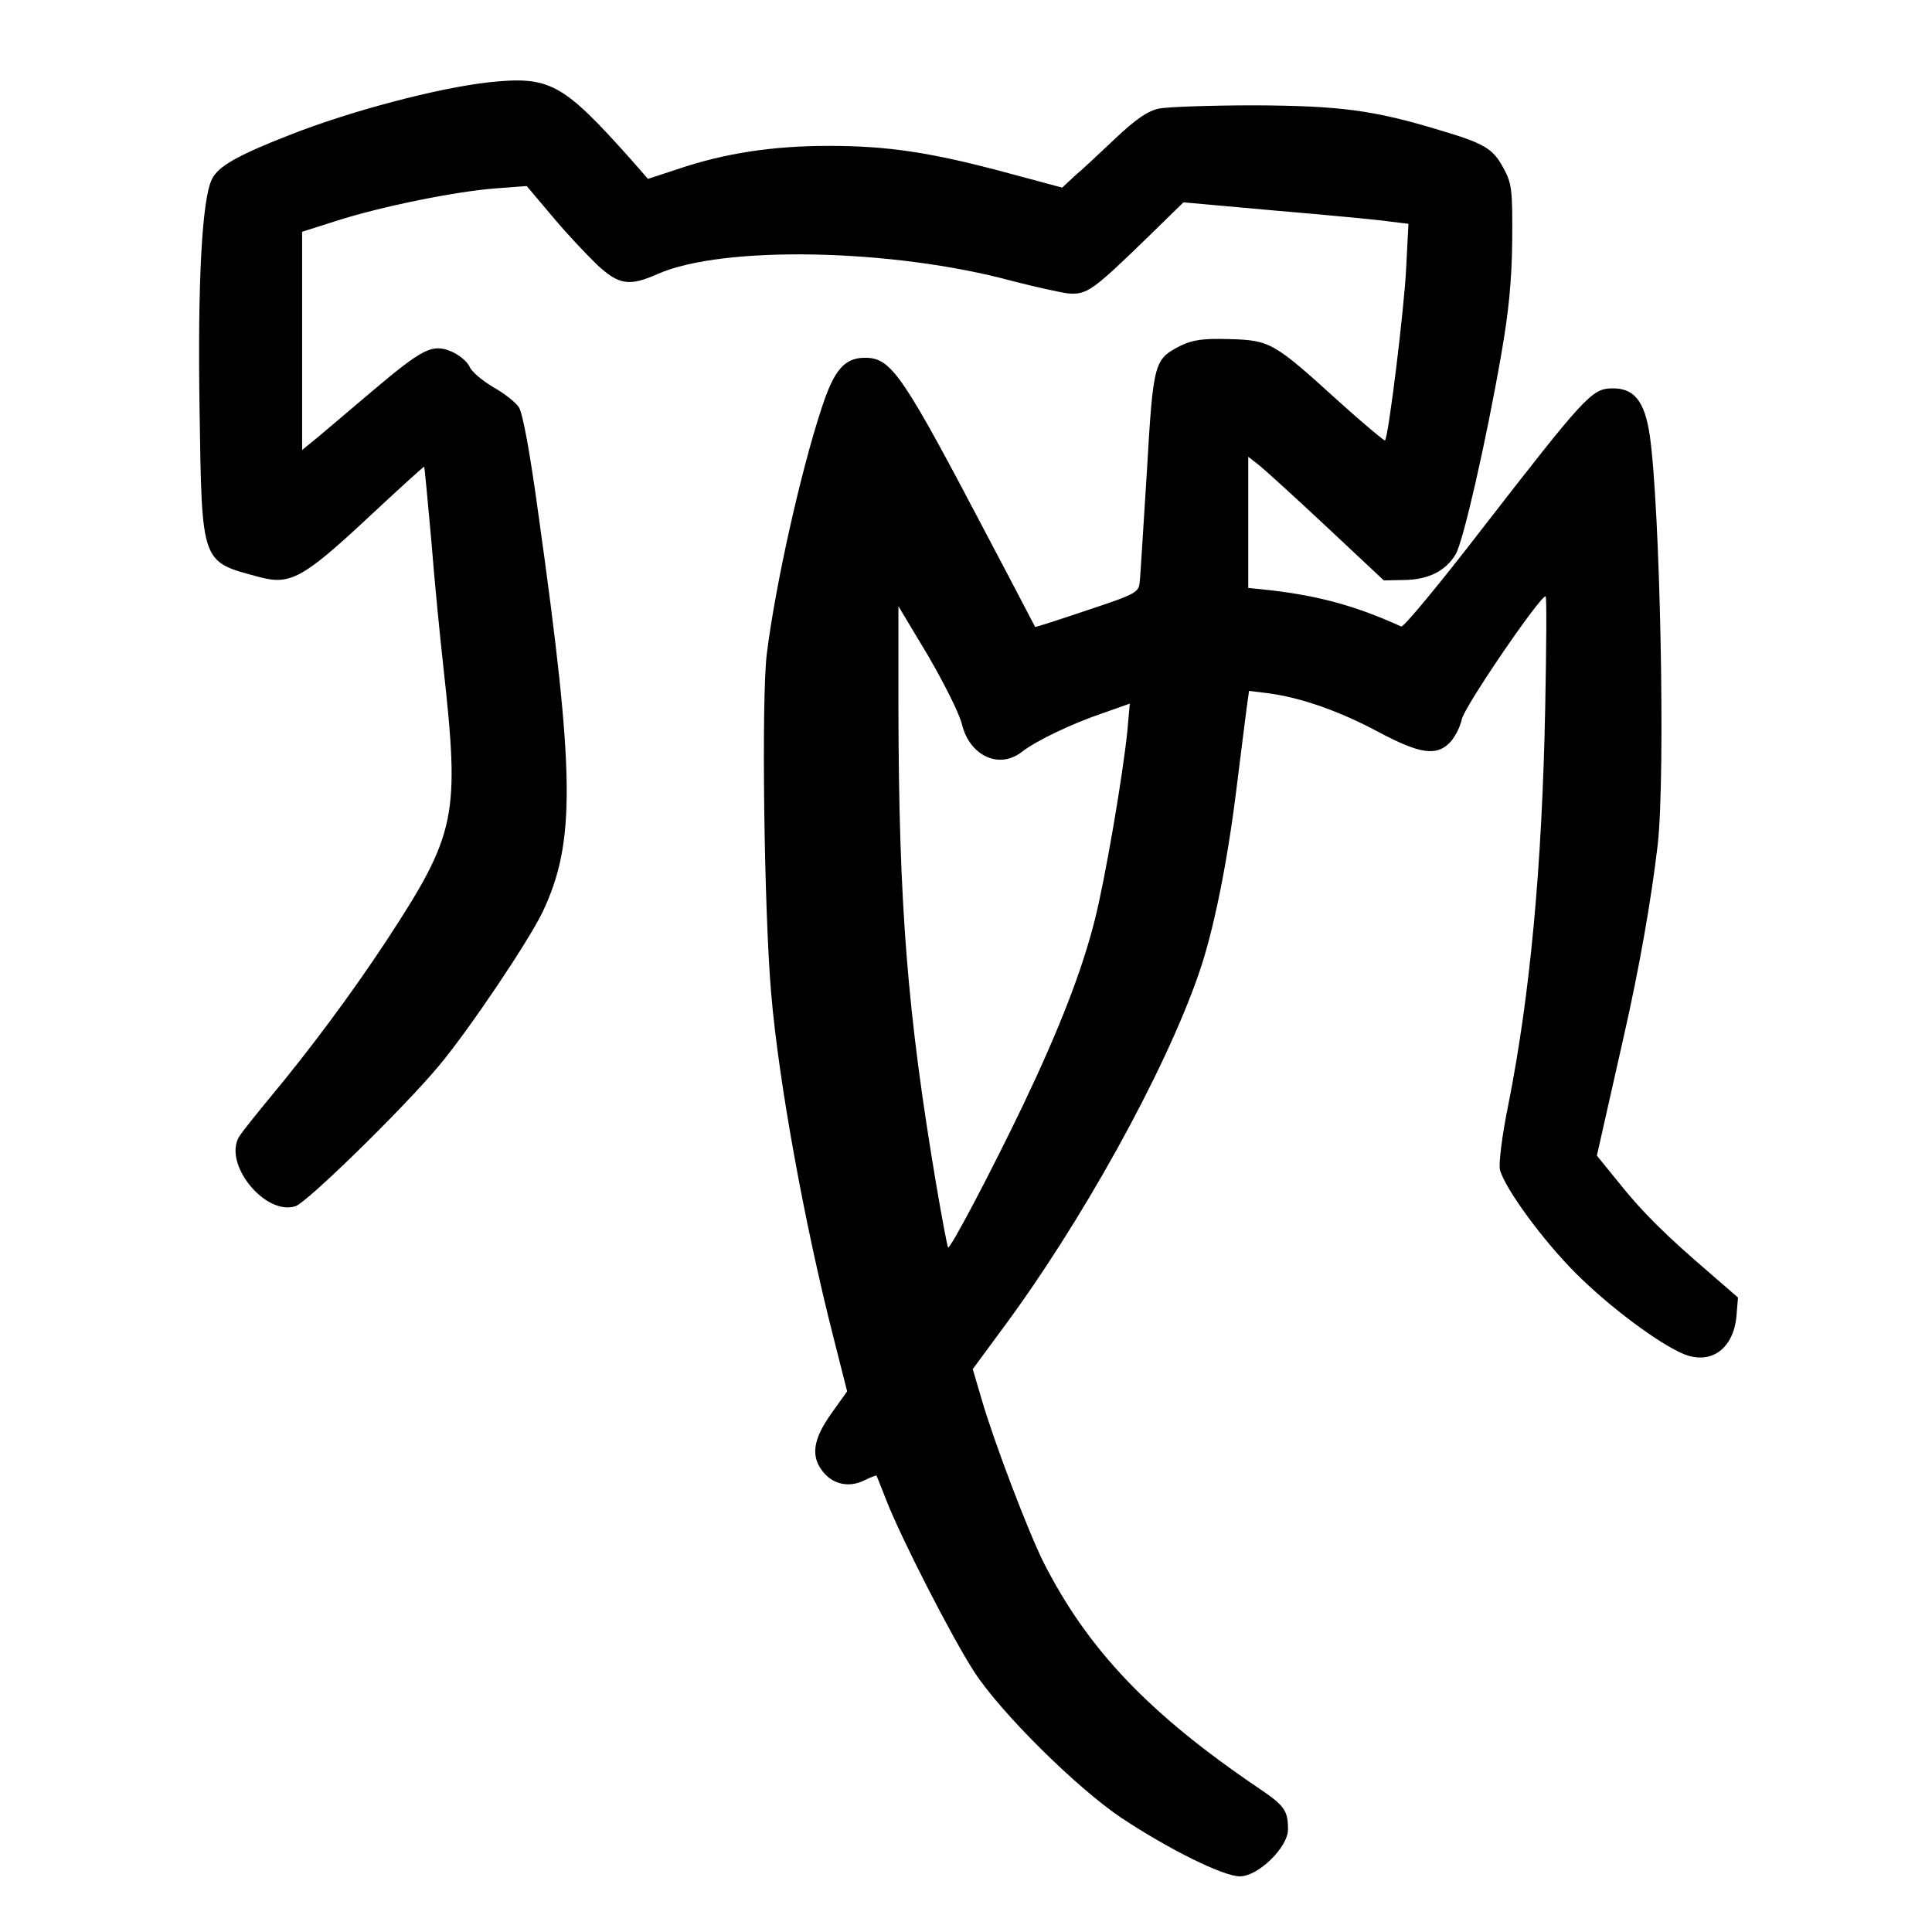
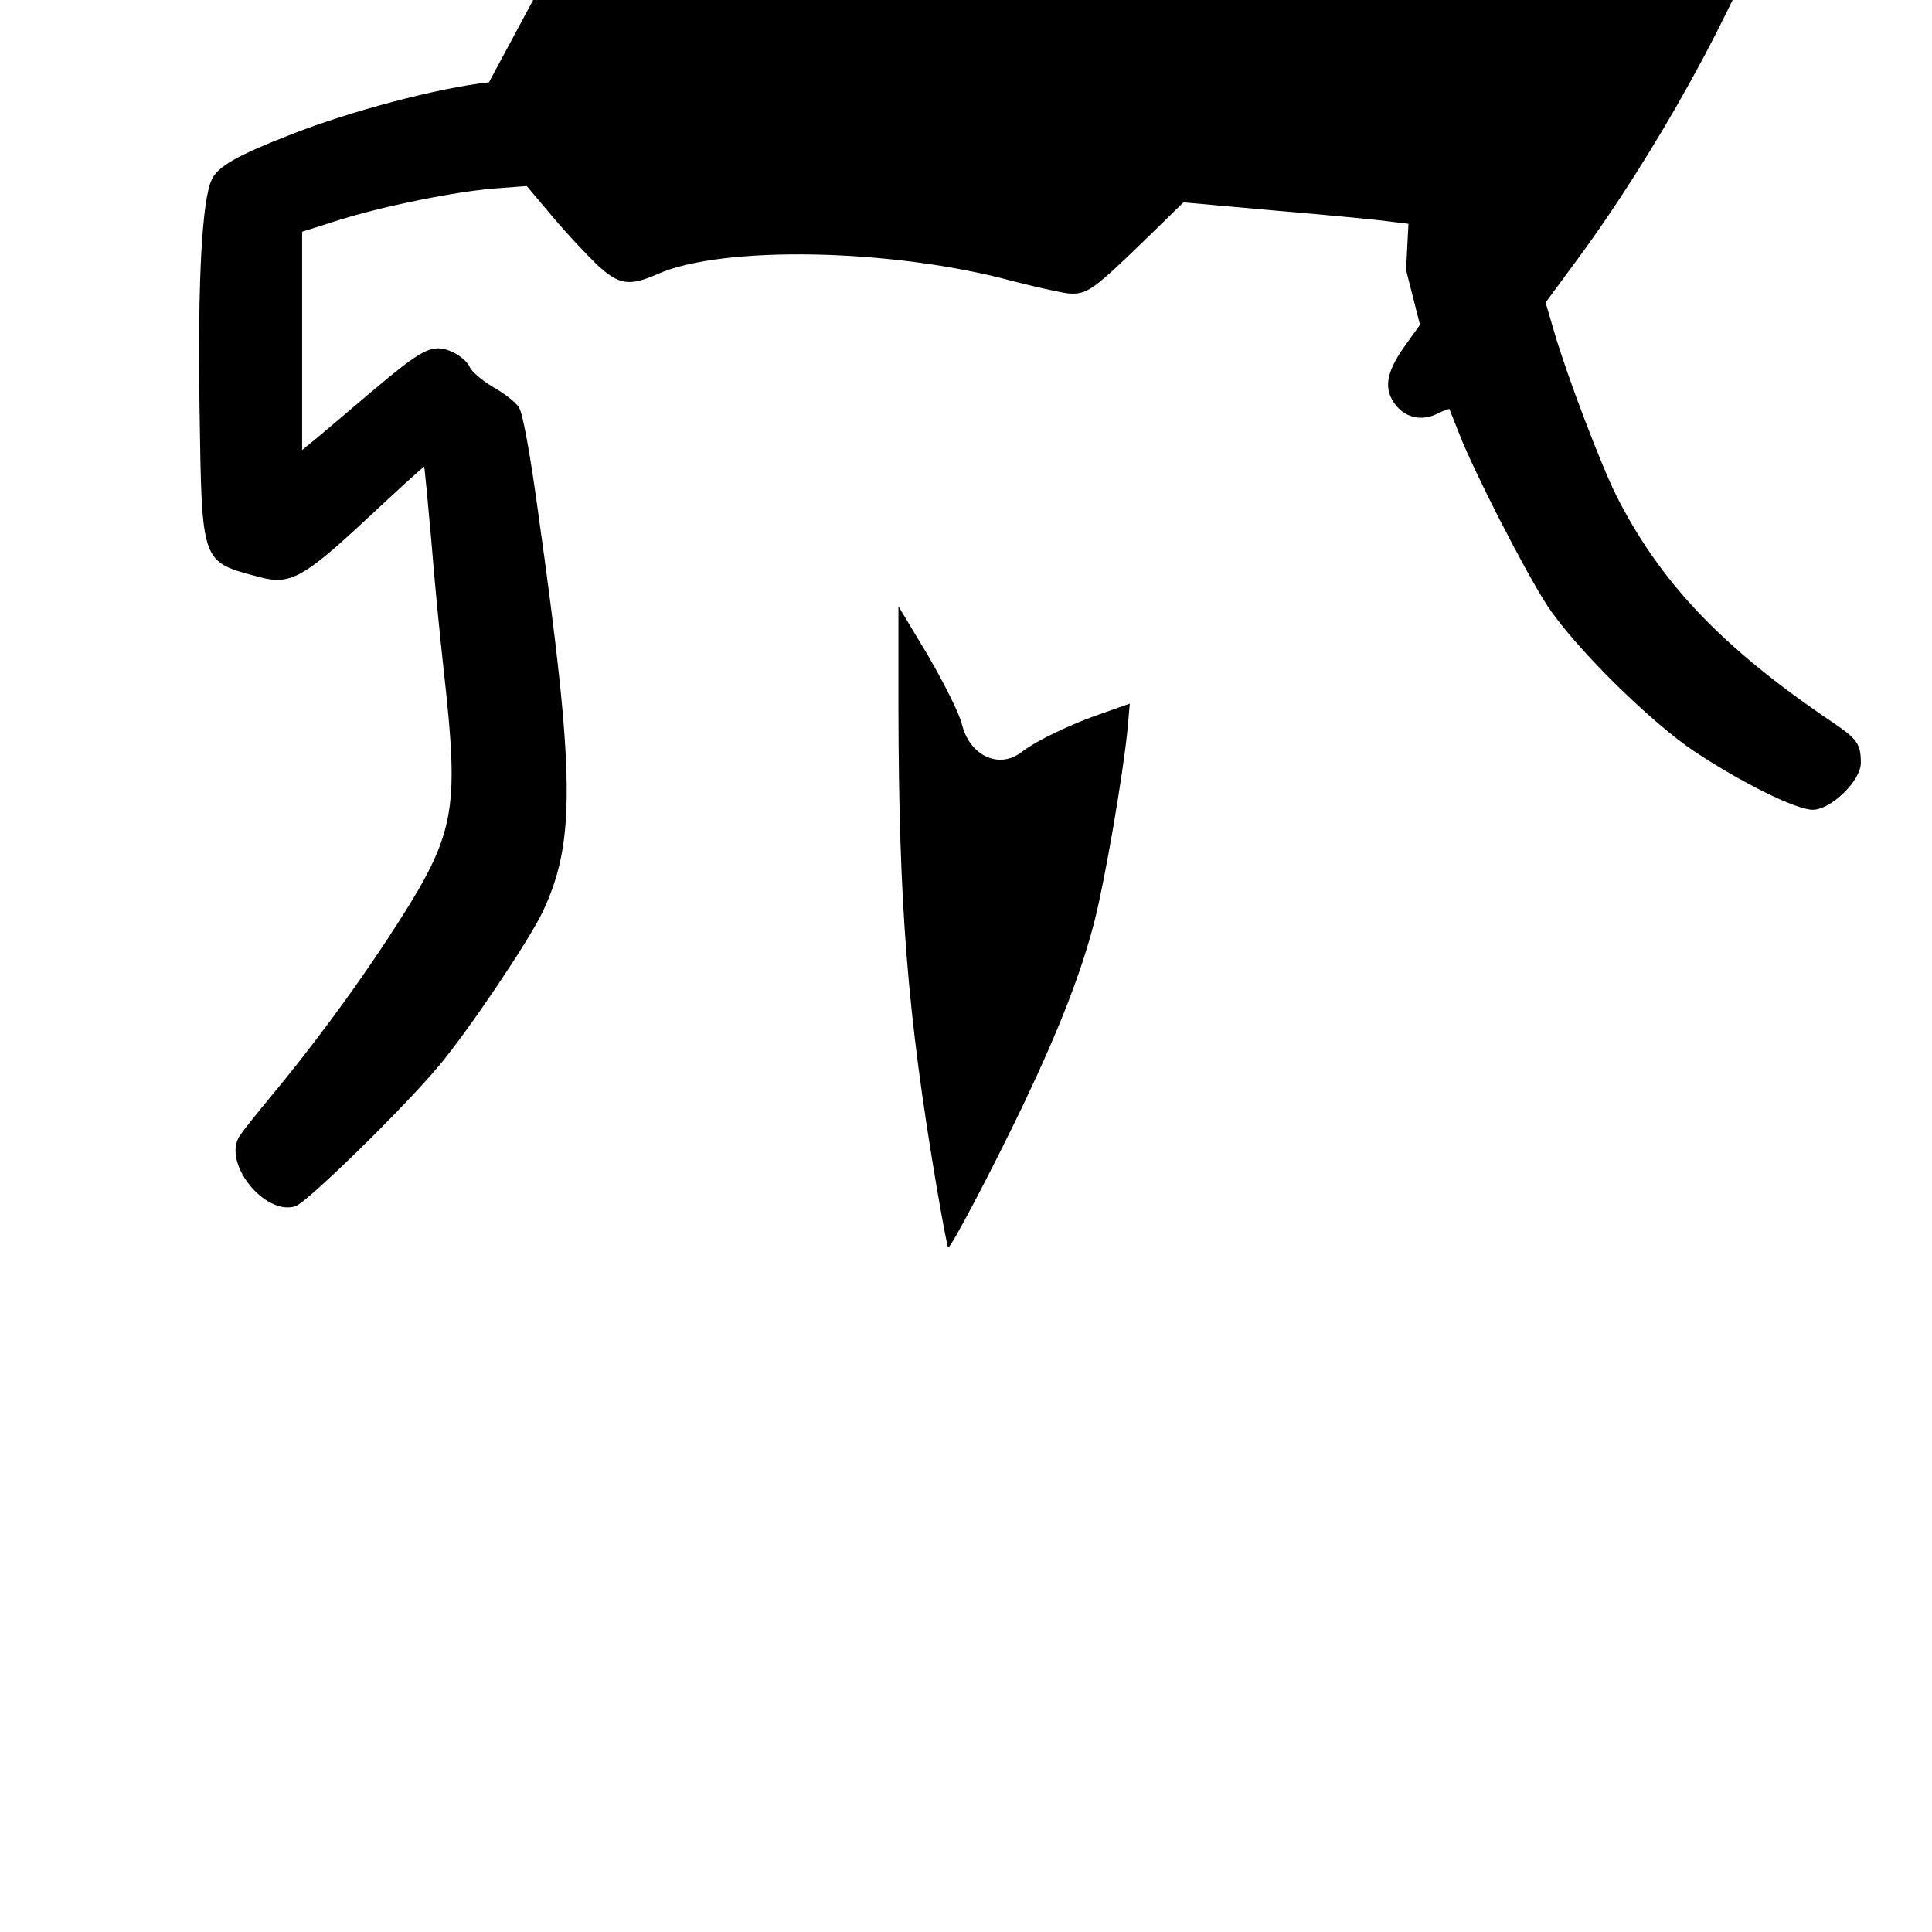
<svg xmlns="http://www.w3.org/2000/svg" version="1.0" width="486pt" height="486pt" viewBox="0 0 486 486" preserveAspectRatio="xMidYMid meet">
  <g transform="translate(0,486) scale(0.1,-0.1)" fill="#000000" stroke="none">
-     <path d="M1230 4653 c-127 -14 -349 -72 -505 -134 -128 -50 -177 -78 -192 -110 -25 -51 -36 -259 -31 -579 6 -393 3 -382 152 -422 76 -20 109 -2 270 148 77 72 142 131 143 130 1 -1 9 -85 18 -186 8 -102 22 -243 30 -315 42 -380 34 -421 -144 -693 -87 -132 -192 -273 -291 -392 -34 -41 -69 -85 -77 -97 -45 -68 64 -203 141 -177 30 11 271 246 361 354 76 91 225 313 260 386 83 176 82 341 -11 1003 -20 147 -39 253 -49 267 -8 12 -37 35 -64 50 -27 16 -55 39 -60 52 -6 13 -27 30 -46 38 -48 20 -72 7 -200 -101 -55 -47 -117 -99 -137 -116 l-38 -31 0 275 0 274 88 28 c113 36 296 73 397 81 l80 6 65 -77 c35 -42 86 -96 112 -121 55 -51 81 -55 153 -23 163 72 590 64 892 -18 54 -14 117 -28 139 -31 48 -4 61 5 205 145 l86 84 234 -21 c129 -11 256 -23 283 -27 l49 -6 -6 -116 c-5 -99 -44 -419 -53 -429 -1 -2 -54 42 -116 98 -164 149 -173 154 -275 157 -68 2 -93 -2 -124 -17 -66 -34 -68 -41 -84 -316 -9 -137 -16 -262 -18 -277 -2 -27 -8 -31 -132 -72 -71 -24 -130 -43 -131 -42 -1 1 -51 98 -113 215 -221 421 -248 462 -315 462 -52 0 -78 -31 -109 -126 -53 -161 -116 -443 -138 -618 -14 -113 -7 -648 11 -856 19 -223 84 -579 156 -862 l35 -138 -40 -56 c-46 -65 -52 -107 -21 -146 25 -32 66 -41 104 -22 16 8 30 13 31 12 1 -2 12 -30 25 -63 37 -95 165 -345 221 -431 67 -103 258 -292 370 -367 119 -79 256 -147 298 -147 46 0 121 73 121 118 0 48 -9 60 -74 104 -275 186 -430 349 -541 568 -38 76 -124 301 -156 411 l-22 75 70 95 c202 271 412 650 498 898 37 105 72 278 95 464 11 89 23 182 26 206 l6 43 49 -6 c82 -11 179 -45 276 -97 105 -56 147 -62 181 -26 12 13 25 38 29 57 5 30 196 310 211 310 3 0 2 -127 -1 -282 -8 -399 -38 -722 -93 -998 -16 -78 -24 -147 -21 -162 12 -47 108 -178 191 -261 84 -84 207 -176 271 -203 68 -28 125 12 133 94 l4 48 -68 59 c-112 96 -173 156 -231 229 l-56 69 16 71 c9 39 32 141 51 226 39 171 70 347 86 485 20 177 6 849 -20 1030 -13 87 -40 120 -97 118 -49 -1 -70 -25 -323 -351 -107 -139 -199 -250 -205 -248 -113 51 -202 76 -327 91 l-58 6 0 165 0 165 27 -21 c15 -12 92 -82 171 -156 l143 -134 52 1 c61 1 104 23 129 65 19 33 76 282 114 500 19 108 27 187 28 289 1 128 -1 144 -22 182 -26 49 -47 62 -162 96 -165 50 -250 61 -465 62 -110 0 -218 -4 -239 -8 -29 -6 -59 -27 -110 -75 -39 -37 -85 -80 -103 -95 l-31 -29 -134 36 c-196 53 -305 69 -453 69 -141 0 -261 -18 -382 -59 l-73 -24 -42 48 c-173 194 -205 211 -358 195z m1190 -1616 c20 -79 94 -113 151 -68 36 28 126 71 203 97 l68 24 -6 -68 c-12 -117 -56 -373 -82 -476 -32 -127 -88 -272 -180 -465 -82 -171 -184 -364 -189 -359 -2 2 -15 71 -29 153 -74 438 -95 709 -96 1205 l0 255 75 -125 c40 -69 79 -146 85 -173z" />
+     <path d="M1230 4653 c-127 -14 -349 -72 -505 -134 -128 -50 -177 -78 -192 -110 -25 -51 -36 -259 -31 -579 6 -393 3 -382 152 -422 76 -20 109 -2 270 148 77 72 142 131 143 130 1 -1 9 -85 18 -186 8 -102 22 -243 30 -315 42 -380 34 -421 -144 -693 -87 -132 -192 -273 -291 -392 -34 -41 -69 -85 -77 -97 -45 -68 64 -203 141 -177 30 11 271 246 361 354 76 91 225 313 260 386 83 176 82 341 -11 1003 -20 147 -39 253 -49 267 -8 12 -37 35 -64 50 -27 16 -55 39 -60 52 -6 13 -27 30 -46 38 -48 20 -72 7 -200 -101 -55 -47 -117 -99 -137 -116 l-38 -31 0 275 0 274 88 28 c113 36 296 73 397 81 l80 6 65 -77 c35 -42 86 -96 112 -121 55 -51 81 -55 153 -23 163 72 590 64 892 -18 54 -14 117 -28 139 -31 48 -4 61 5 205 145 l86 84 234 -21 c129 -11 256 -23 283 -27 l49 -6 -6 -116 l35 -138 -40 -56 c-46 -65 -52 -107 -21 -146 25 -32 66 -41 104 -22 16 8 30 13 31 12 1 -2 12 -30 25 -63 37 -95 165 -345 221 -431 67 -103 258 -292 370 -367 119 -79 256 -147 298 -147 46 0 121 73 121 118 0 48 -9 60 -74 104 -275 186 -430 349 -541 568 -38 76 -124 301 -156 411 l-22 75 70 95 c202 271 412 650 498 898 37 105 72 278 95 464 11 89 23 182 26 206 l6 43 49 -6 c82 -11 179 -45 276 -97 105 -56 147 -62 181 -26 12 13 25 38 29 57 5 30 196 310 211 310 3 0 2 -127 -1 -282 -8 -399 -38 -722 -93 -998 -16 -78 -24 -147 -21 -162 12 -47 108 -178 191 -261 84 -84 207 -176 271 -203 68 -28 125 12 133 94 l4 48 -68 59 c-112 96 -173 156 -231 229 l-56 69 16 71 c9 39 32 141 51 226 39 171 70 347 86 485 20 177 6 849 -20 1030 -13 87 -40 120 -97 118 -49 -1 -70 -25 -323 -351 -107 -139 -199 -250 -205 -248 -113 51 -202 76 -327 91 l-58 6 0 165 0 165 27 -21 c15 -12 92 -82 171 -156 l143 -134 52 1 c61 1 104 23 129 65 19 33 76 282 114 500 19 108 27 187 28 289 1 128 -1 144 -22 182 -26 49 -47 62 -162 96 -165 50 -250 61 -465 62 -110 0 -218 -4 -239 -8 -29 -6 -59 -27 -110 -75 -39 -37 -85 -80 -103 -95 l-31 -29 -134 36 c-196 53 -305 69 -453 69 -141 0 -261 -18 -382 -59 l-73 -24 -42 48 c-173 194 -205 211 -358 195z m1190 -1616 c20 -79 94 -113 151 -68 36 28 126 71 203 97 l68 24 -6 -68 c-12 -117 -56 -373 -82 -476 -32 -127 -88 -272 -180 -465 -82 -171 -184 -364 -189 -359 -2 2 -15 71 -29 153 -74 438 -95 709 -96 1205 l0 255 75 -125 c40 -69 79 -146 85 -173z" />
  </g>
</svg>